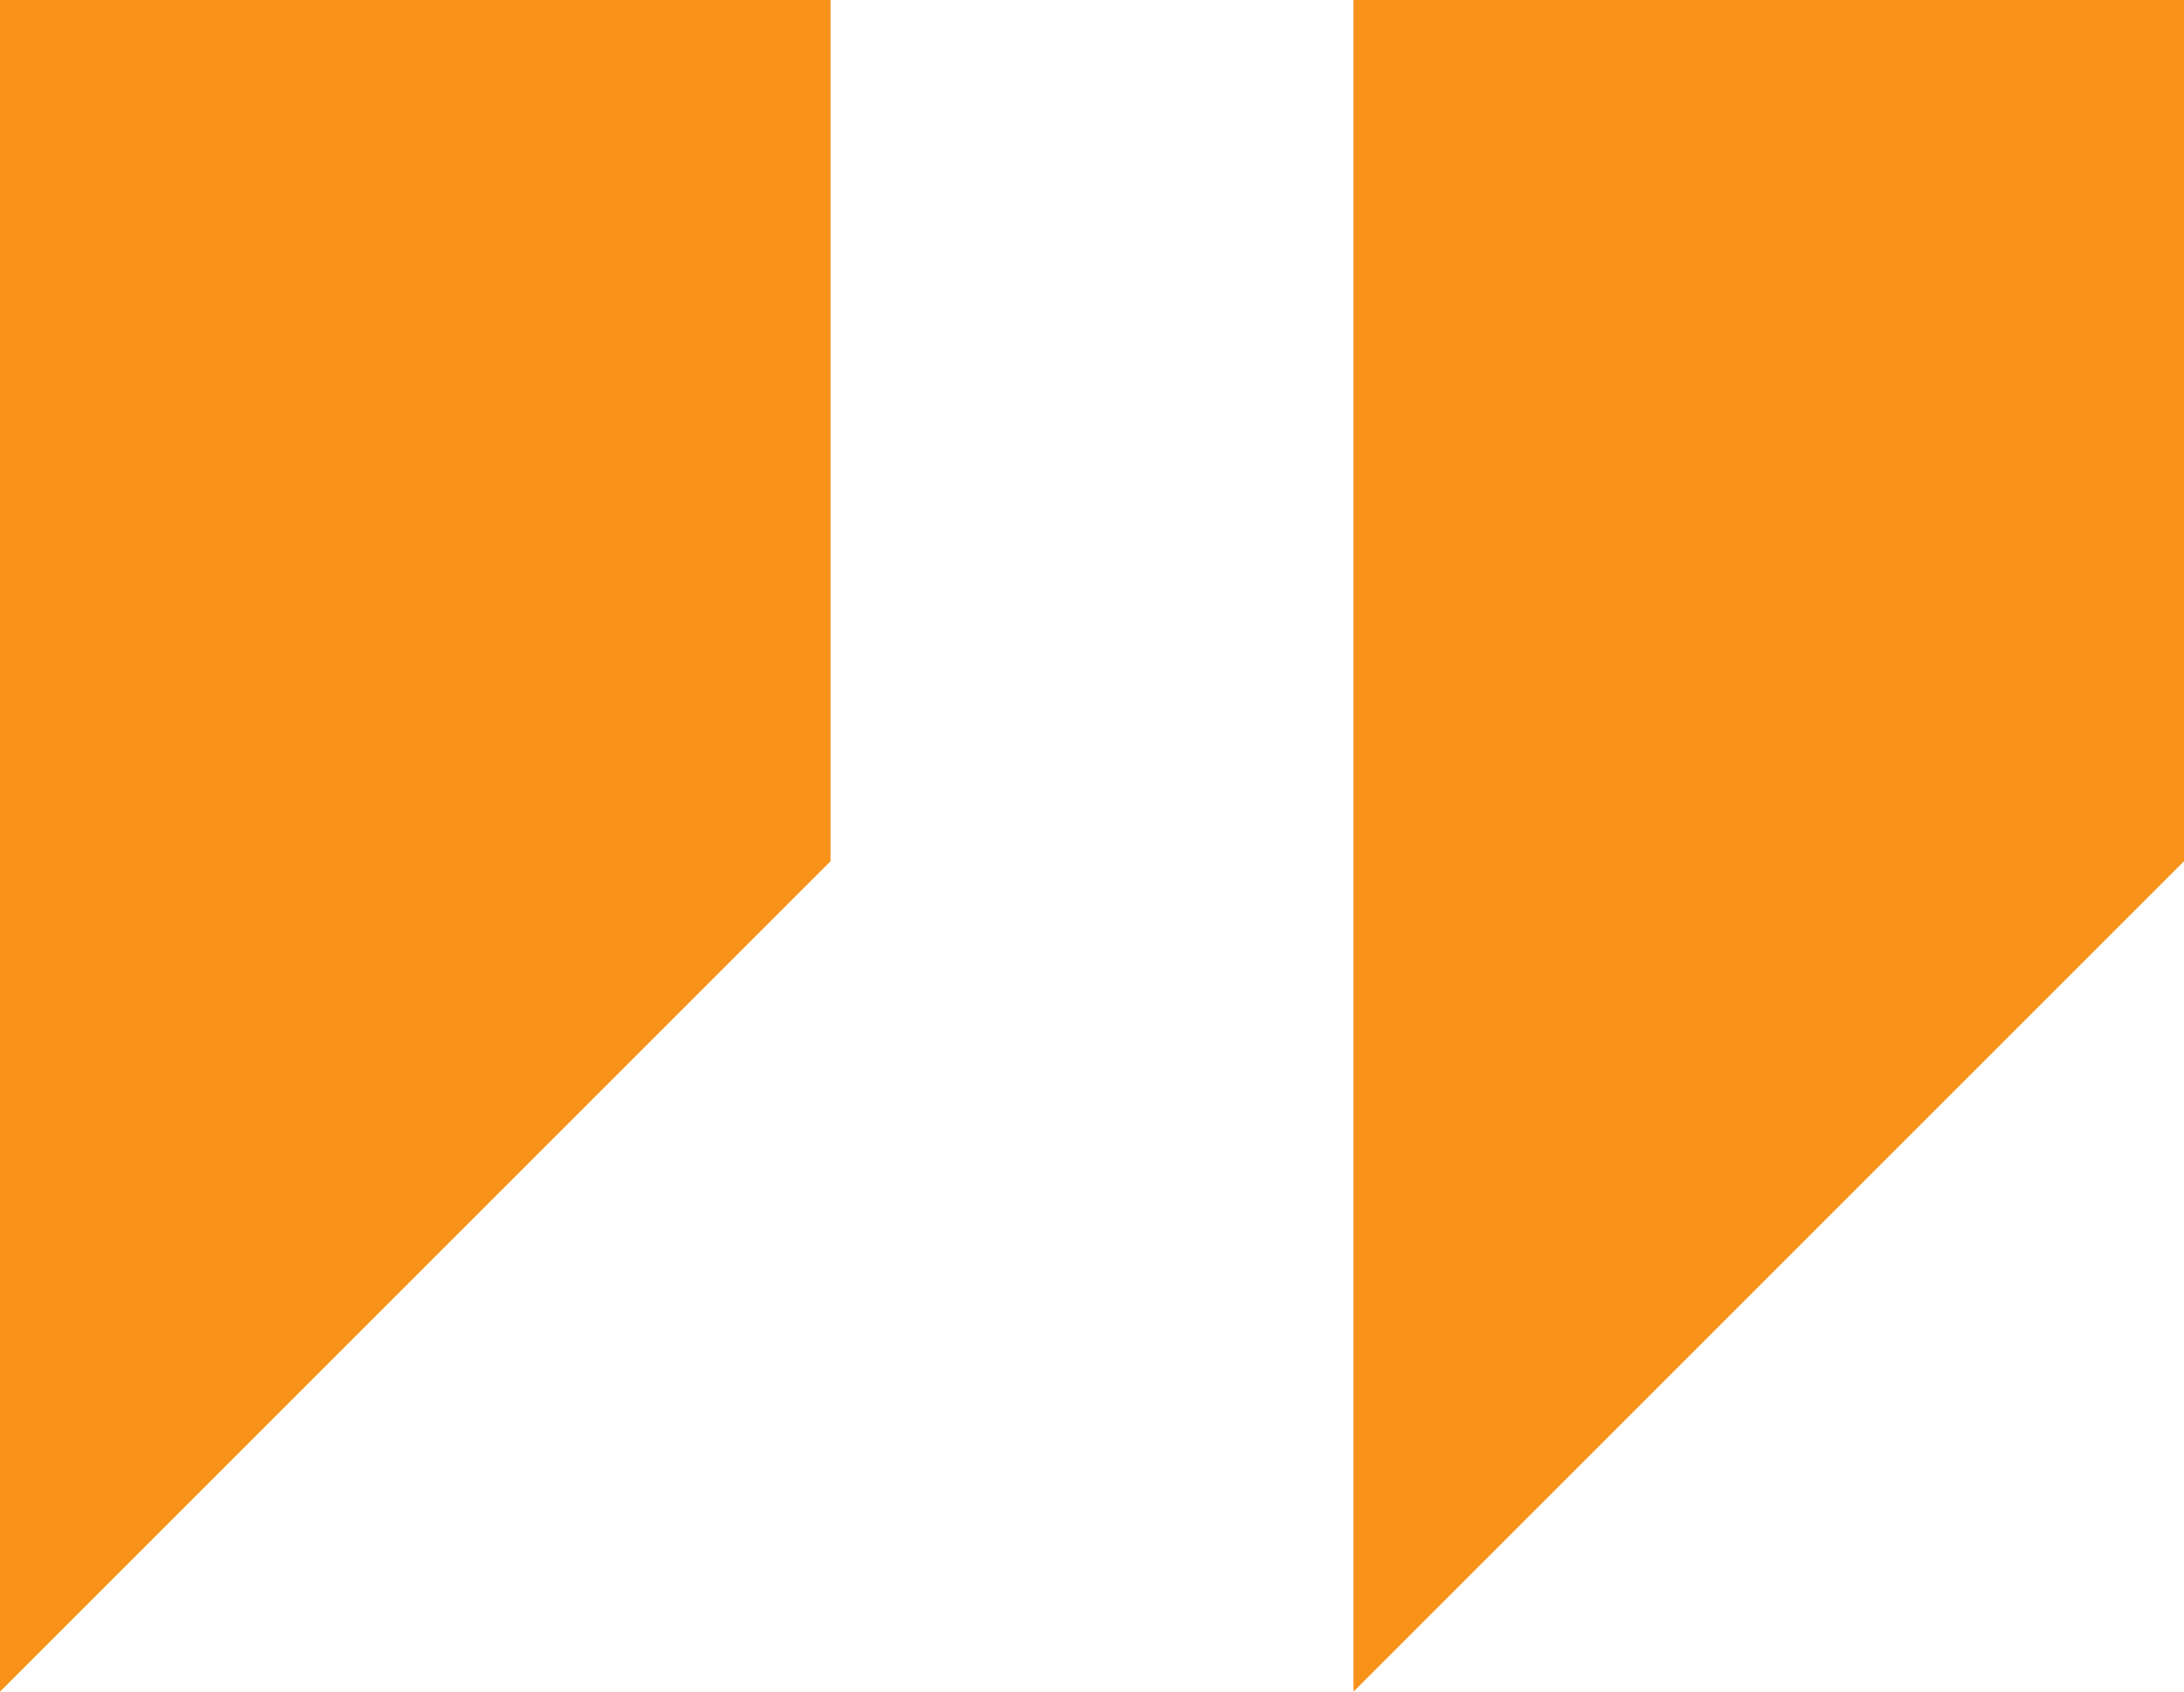
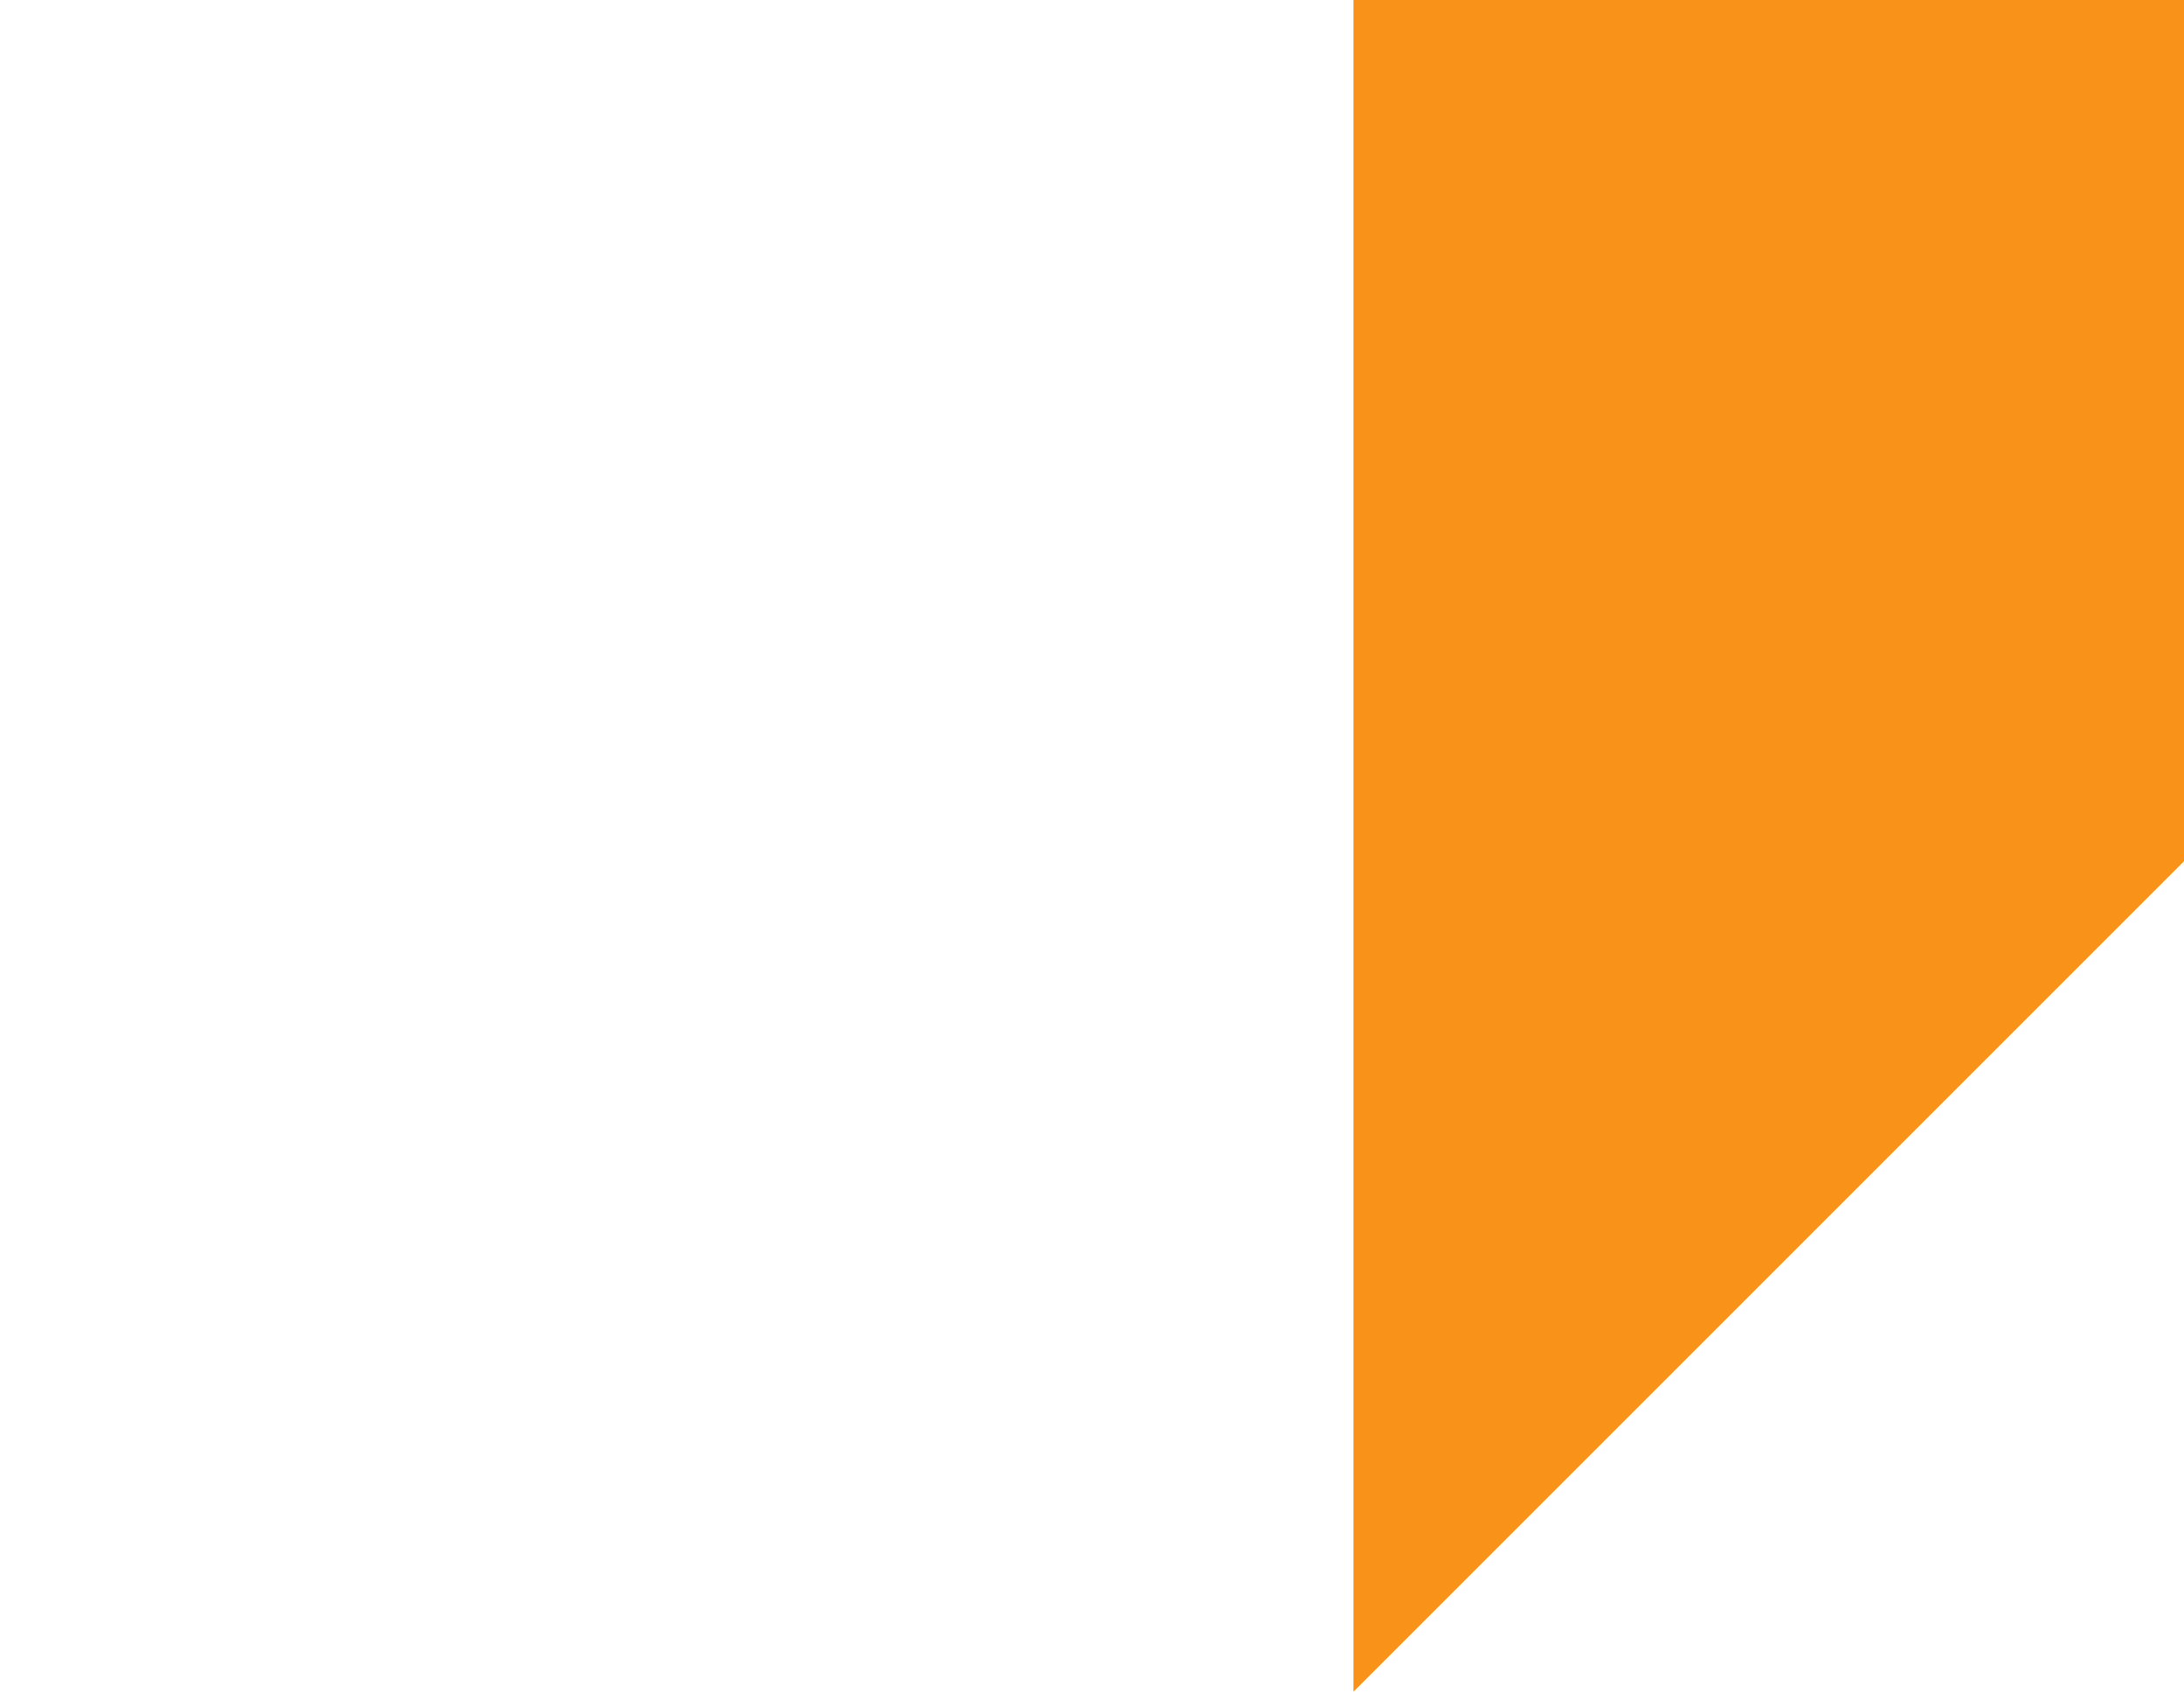
<svg xmlns="http://www.w3.org/2000/svg" width="35.5" height="27.5" viewBox="0 0 35.5 27.5">
  <g id="Groupe_41" data-name="Groupe 41" transform="translate(-510 -3669.5)">
-     <path id="Tracé_37" data-name="Tracé 37" d="M510,3669.5h13.5v14L510,3697Z" fill="#f99219" />
    <path id="Tracé_38" data-name="Tracé 38" d="M510,3669.5h13.5v14L510,3697Z" transform="translate(22)" fill="#f99219" />
  </g>
</svg>